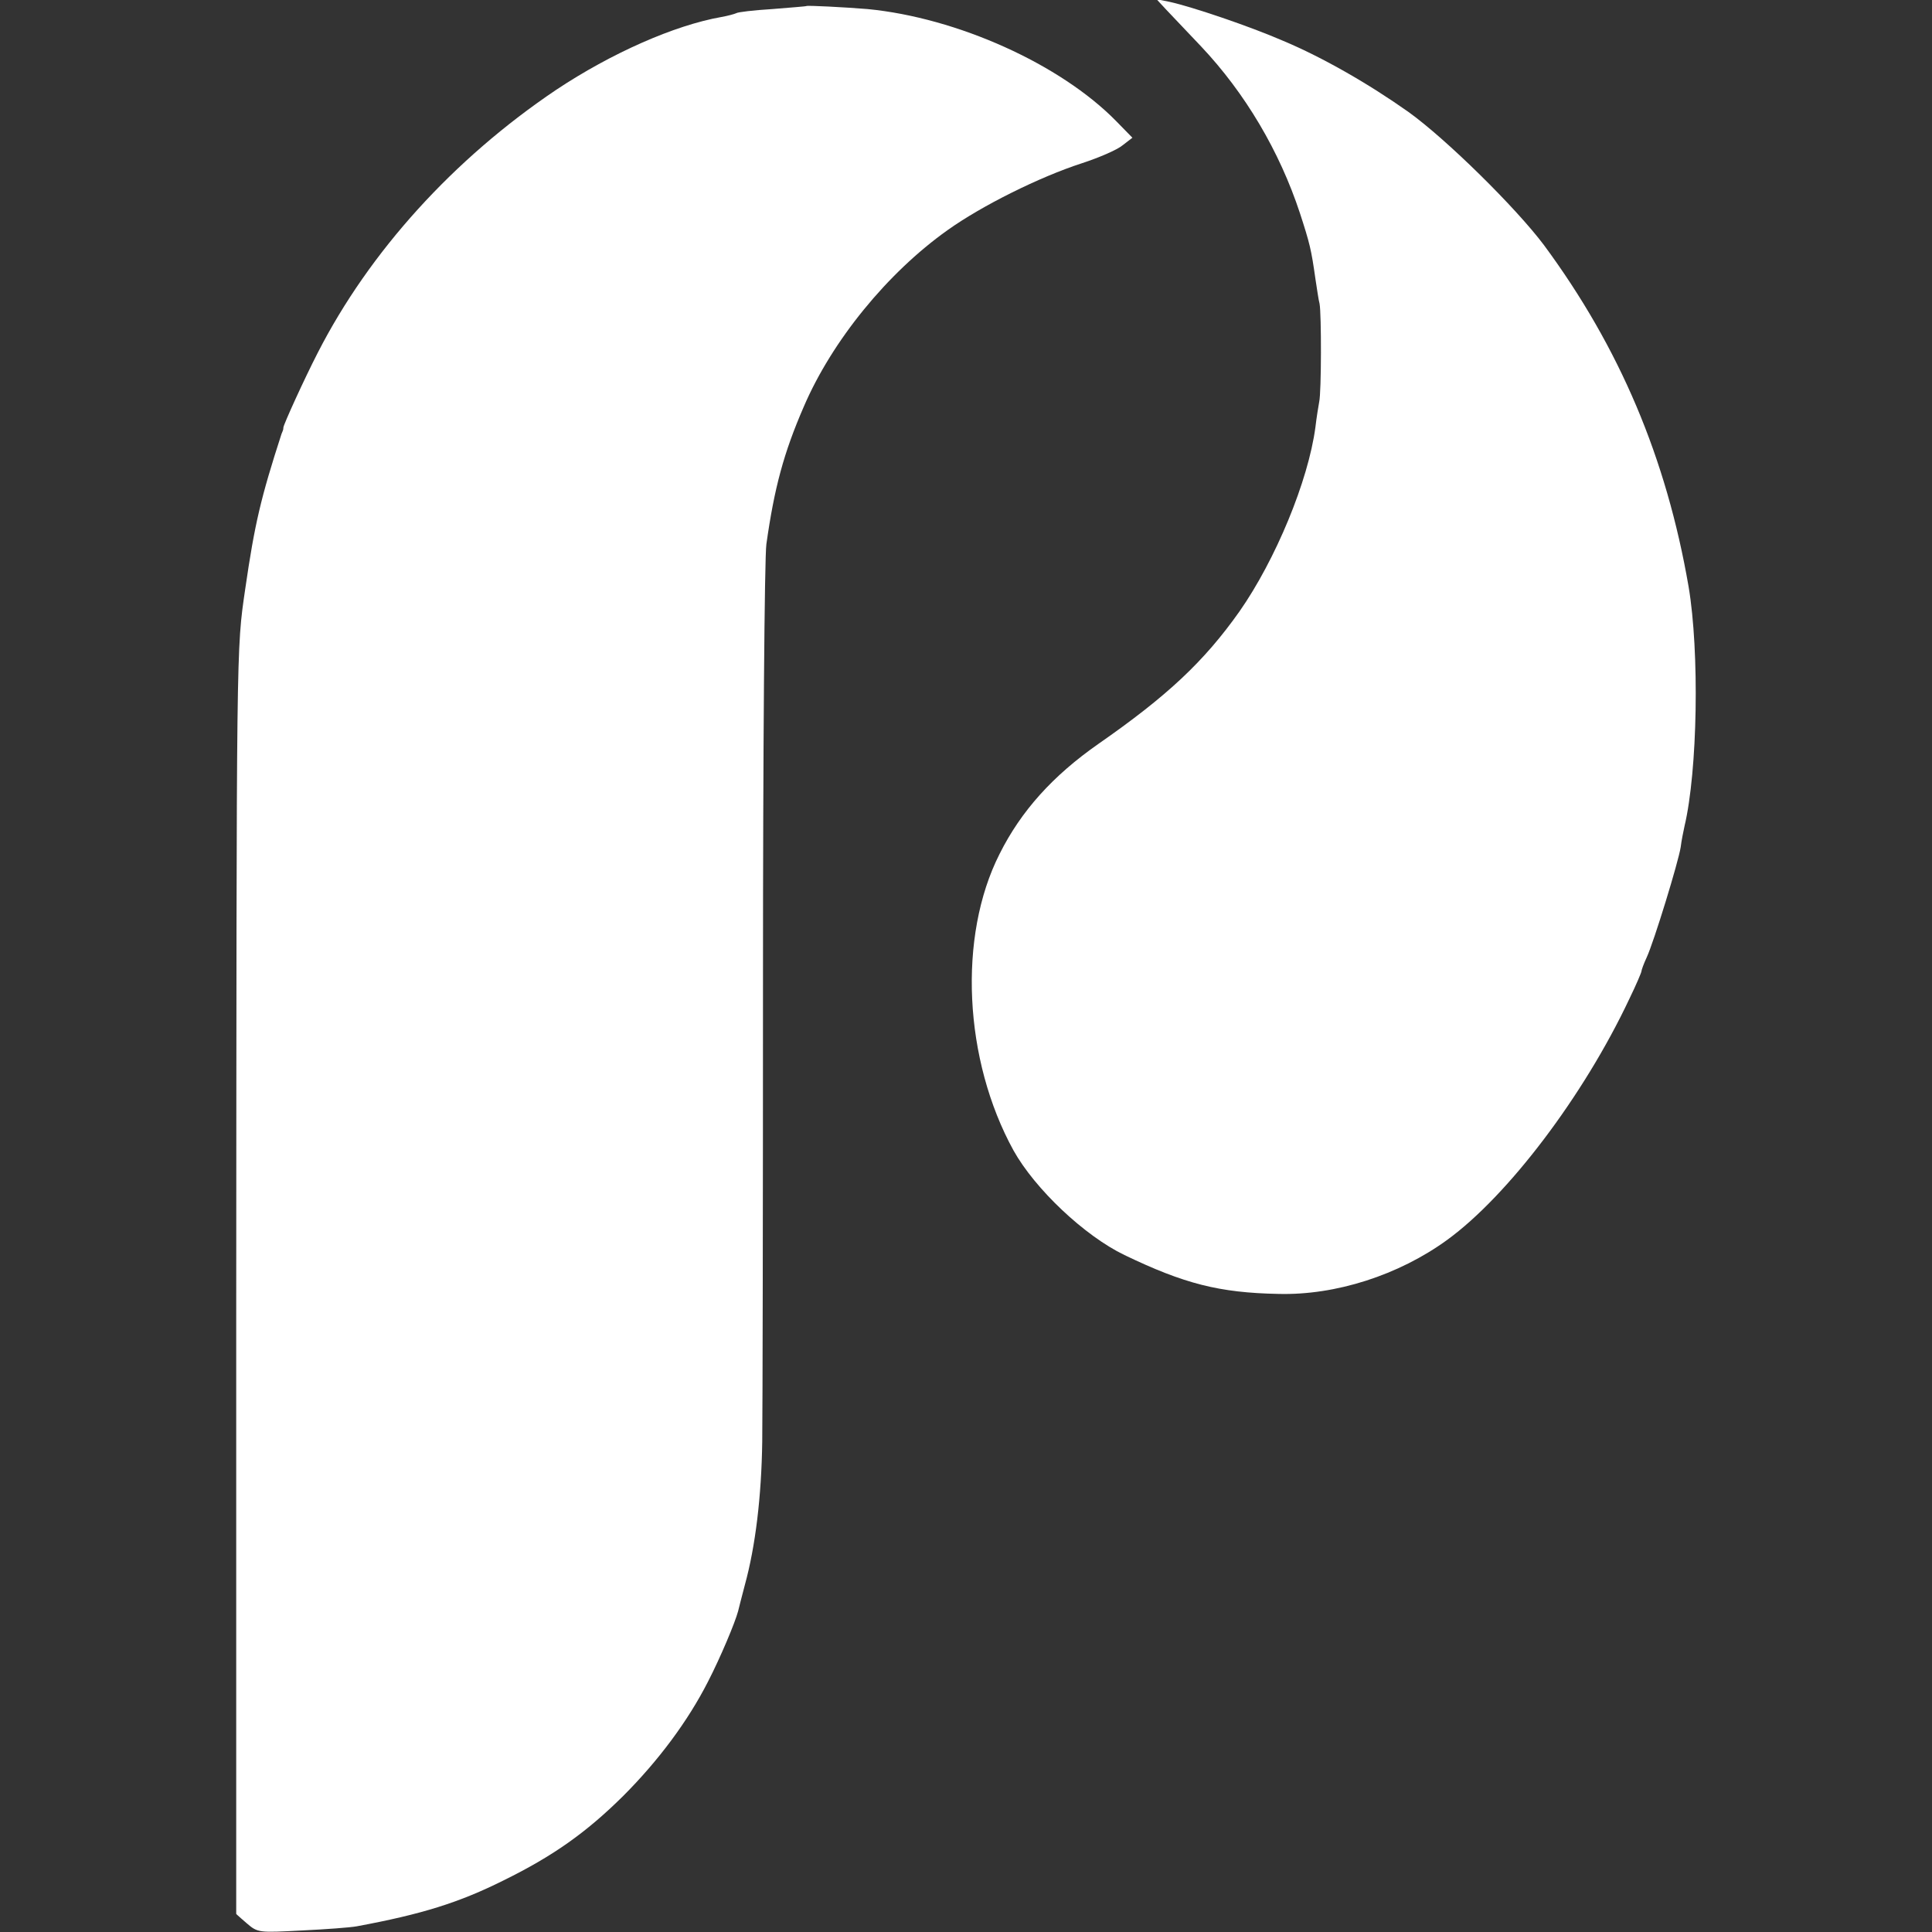
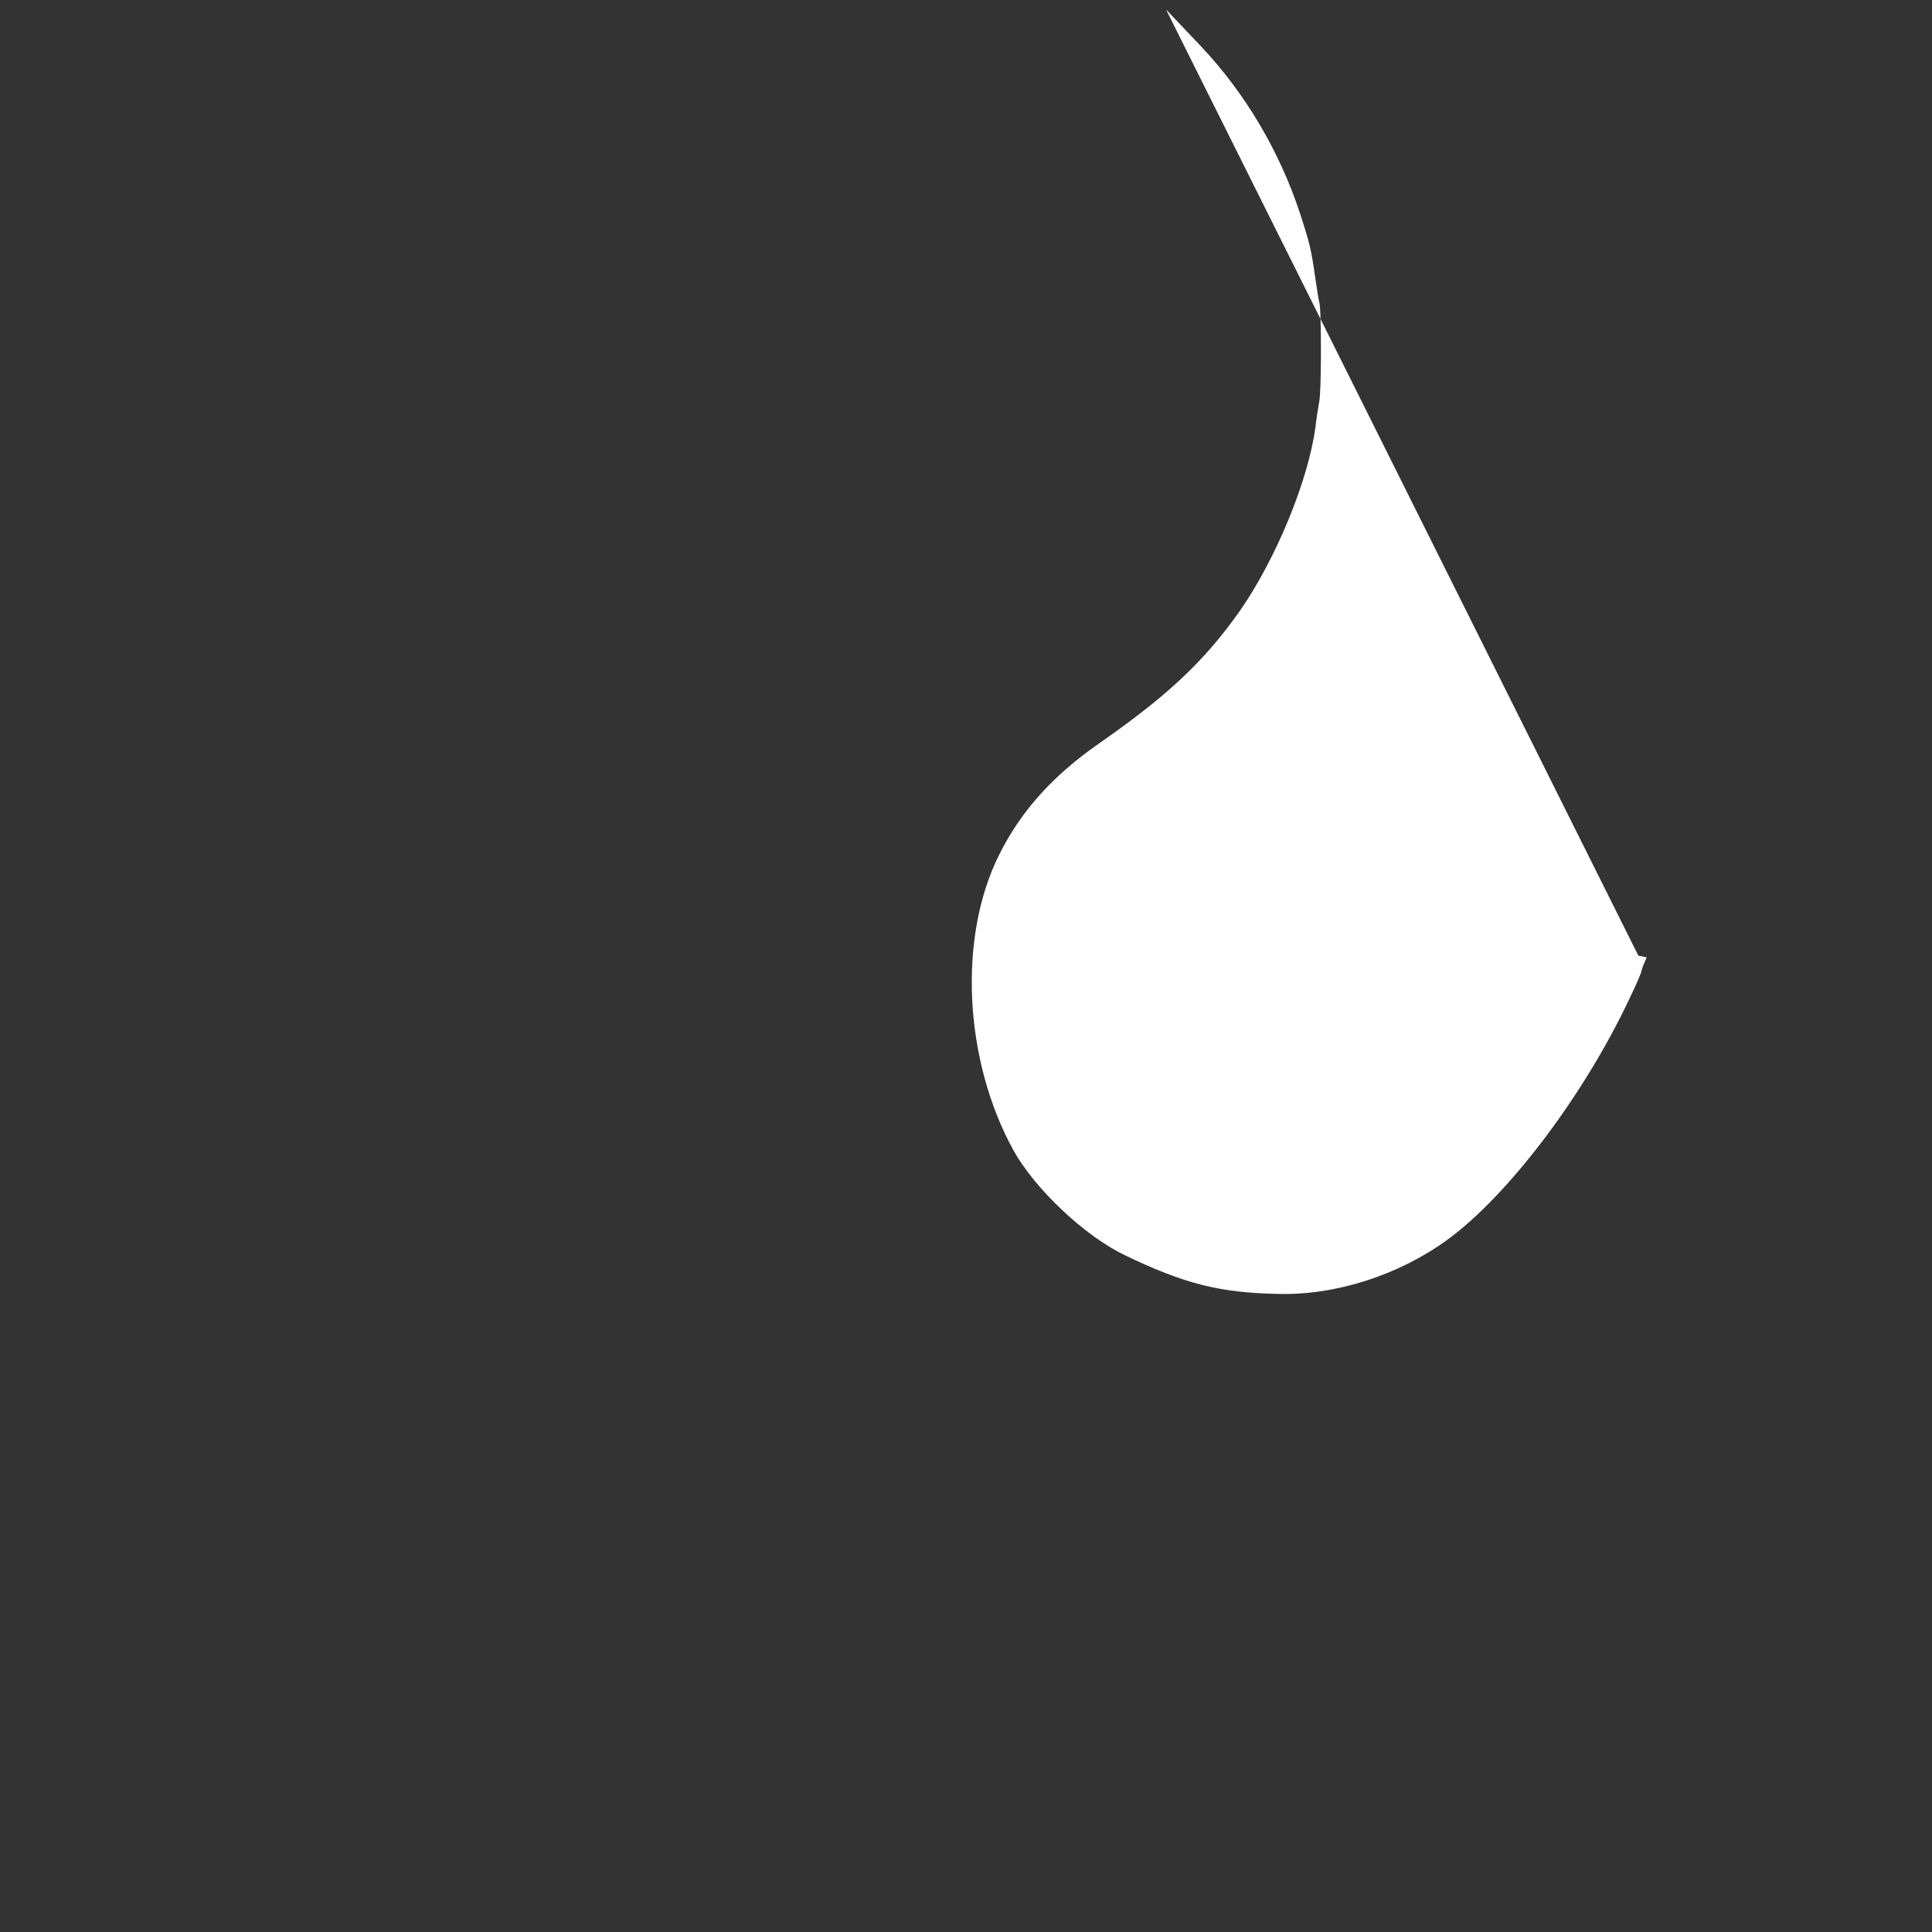
<svg xmlns="http://www.w3.org/2000/svg" id="Layer_1" data-name="Layer 1" version="1.1" viewBox="0 0 512 512">
  <rect x="0" y="0" width="512" height="512" fill="#333333" stroke="none" />
  <defs>
    <style>
      .cls-1 {
        fill: #fff;
        stroke-width: 0px;
      }
    </style>
  </defs>
-   <path class="cls-1" d="M309,2.5c1.4,1.5,5.6,5.9,9.3,9.8,11.7,12.4,20.8,27.8,26.2,44.2,2.6,8,3,9.6,4.1,17.4.4,2.5.8,5.5,1.1,6.6.5,2.6.5,23.4-.1,26-.2,1.1-.7,4.1-1,6.7-1.9,14.3-10.6,35.2-20.1,48.8-9.4,13.3-19.1,22.4-37.5,35.2-12,8.4-20.4,17.7-26.1,29.1-11.1,21.9-9.5,54.6,3.7,78.6,5.7,10.2,18.8,22.6,29.4,27.7,15.8,7.6,25.1,10,40.8,10.3,15.2.4,31.9-5,44.7-14.3,16.1-11.7,36.2-38.2,48.3-63.9,1.8-3.7,3.2-7,3.2-7.3s.6-2,1.4-3.7c1.9-4.1,8.4-25.3,9-29.2.2-1.7.7-4.1,1-5.5,3.5-14.7,4-46.3,1.1-63.5-5.9-34.2-18.3-63.4-38.3-90.5-7.5-10-25.9-28.1-35.9-35.3-10.6-7.5-22.8-14.5-33.3-18.9-9-3.9-24.1-9-30-10.3l-3.5-.7,2.5,2.7Z" />
-   <path class="cls-1" d="M213.7,1.6c-.1.1-4.2.4-9,.8-4.9.3-9.2.8-9.6,1.1-.4.2-2.2.7-3.9,1-12.5,2.2-29.2,9.6-43.8,19.3-27.2,18.3-49.5,42.9-63.2,69.7-3.6,7-9.1,19.1-9.1,19.8s-.2.9-.5,1.7c-5.5,17-7.1,23.8-9.6,41-2.4,16.5-2.3,12.8-2.4,193.9v157.3c-.1,0,2.8,2.5,2.8,2.5,2.9,2.5,3.2,2.5,14.5,1.9,6.4-.3,13-.8,14.6-1.1,17.3-3.2,27.2-6.3,39-12.2,13-6.4,21.8-12.6,31.6-22.3,9.4-9.4,17.2-19.9,22.5-30.3,3.4-6.6,7.2-15.7,8-18.7.2-.8,1-4,1.8-7,2.8-10.2,4.4-23.4,4.6-38,.1-8,.2-63.3.2-123s.4-111.3.9-114.8c2.1-14.9,4.6-24.2,9.9-36.4,7.5-17.5,22.2-35.5,38.1-46.8,9.1-6.5,24.4-14.1,35.5-17.7,4.6-1.5,9.5-3.6,10.9-4.8l2.6-2-4.3-4.4c-14.8-15.1-42.1-27.4-65.9-29.7-6.2-.5-15.9-1-16.2-.8Z" />
+   <path class="cls-1" d="M309,2.5c1.4,1.5,5.6,5.9,9.3,9.8,11.7,12.4,20.8,27.8,26.2,44.2,2.6,8,3,9.6,4.1,17.4.4,2.5.8,5.5,1.1,6.6.5,2.6.5,23.4-.1,26-.2,1.1-.7,4.1-1,6.7-1.9,14.3-10.6,35.2-20.1,48.8-9.4,13.3-19.1,22.4-37.5,35.2-12,8.4-20.4,17.7-26.1,29.1-11.1,21.9-9.5,54.6,3.7,78.6,5.7,10.2,18.8,22.6,29.4,27.7,15.8,7.6,25.1,10,40.8,10.3,15.2.4,31.9-5,44.7-14.3,16.1-11.7,36.2-38.2,48.3-63.9,1.8-3.7,3.2-7,3.2-7.3s.6-2,1.4-3.7l-3.5-.7,2.5,2.7Z" />
</svg>